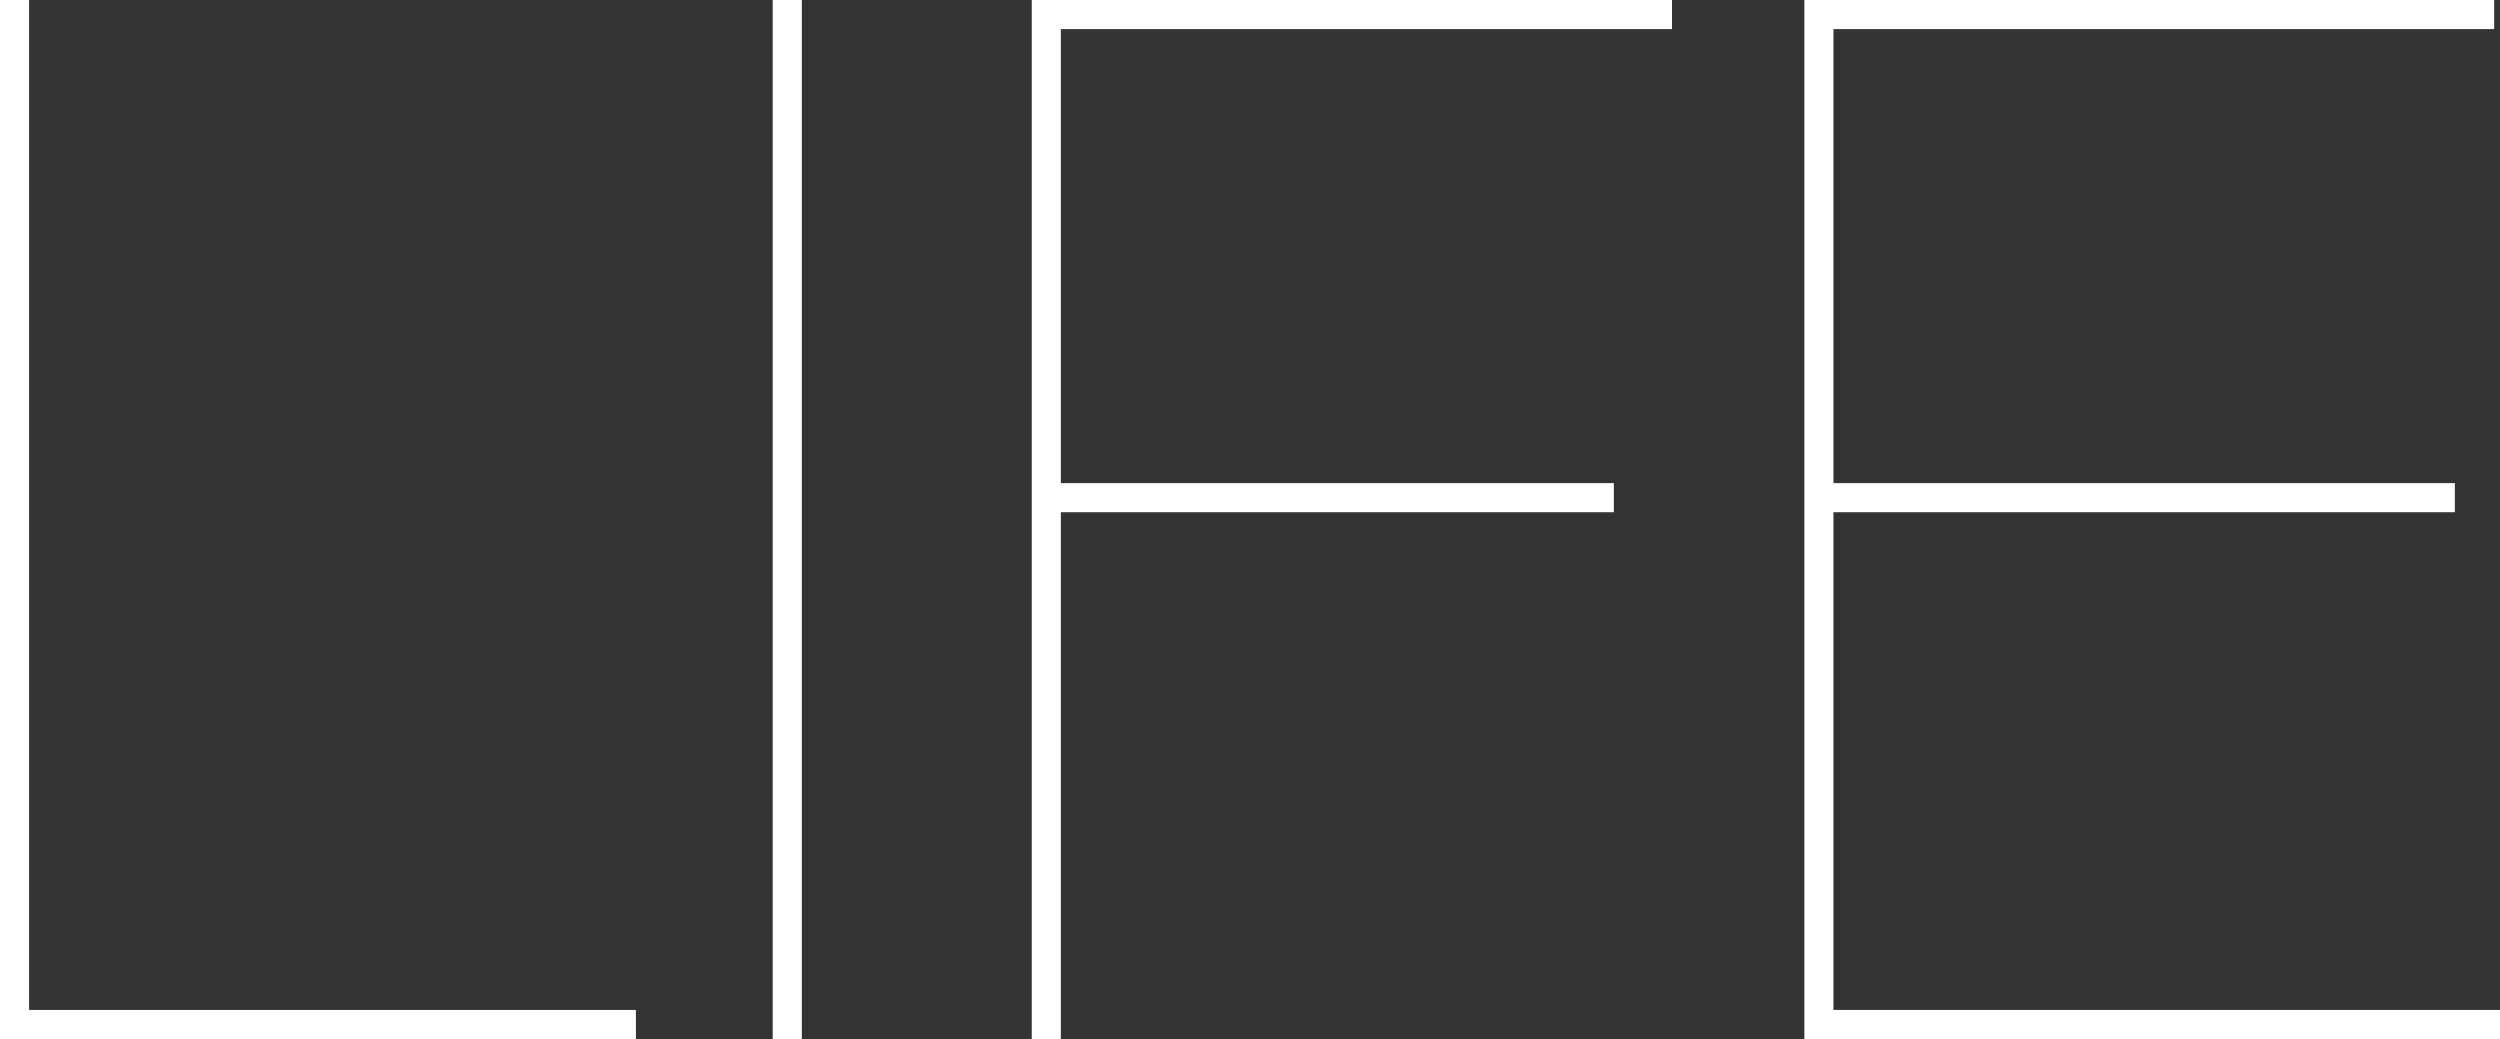
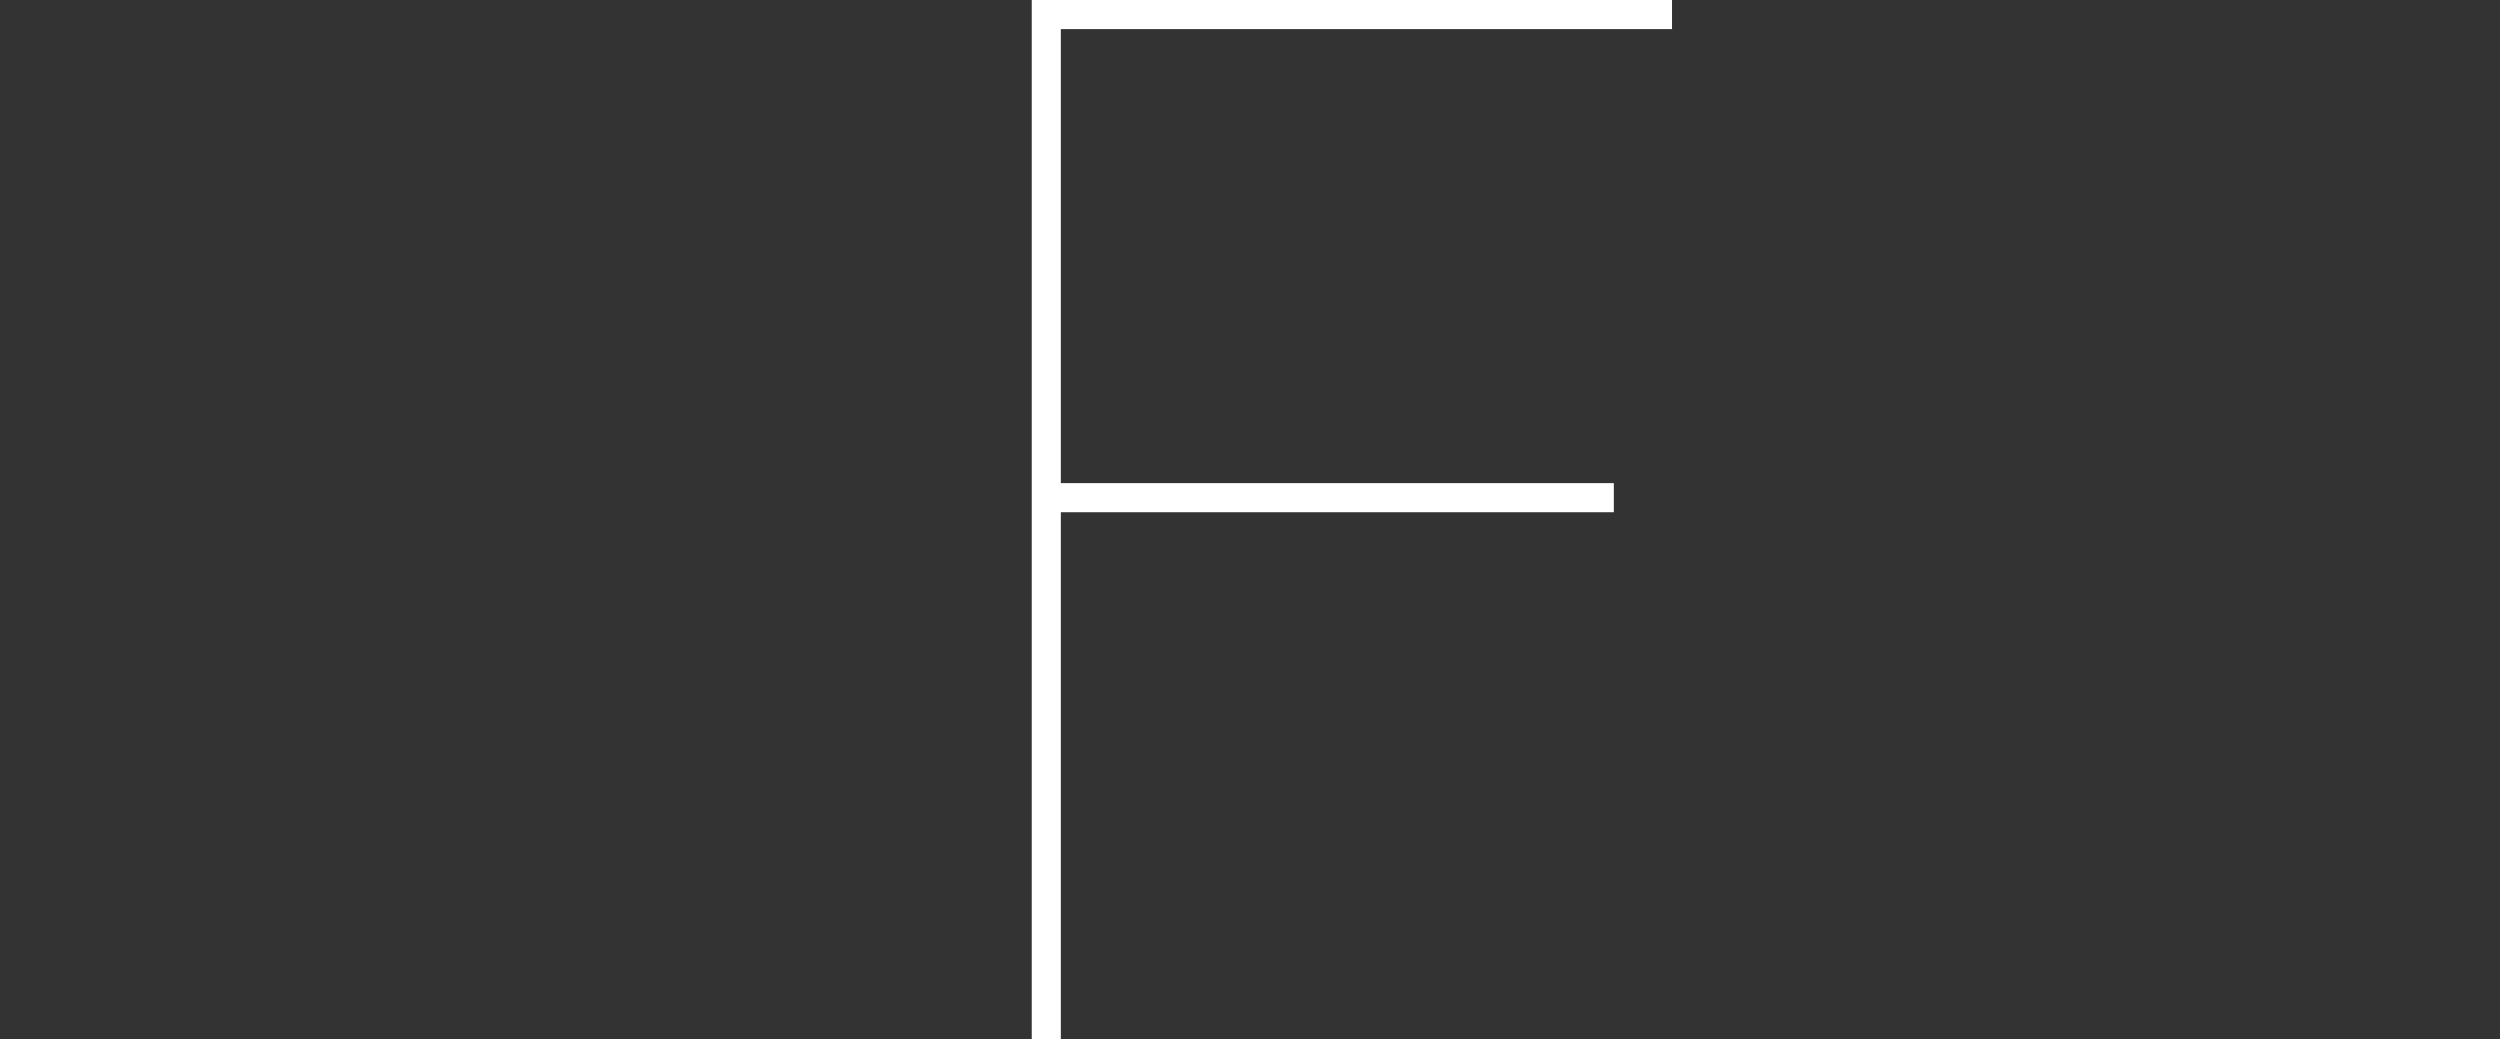
<svg xmlns="http://www.w3.org/2000/svg" id="_レイヤー_2" width="256.92" height="106.78" viewBox="0 0 256.92 106.78">
  <rect x="0" y="0" width="256.92" height="106.78" fill="#333333" stroke="none" />
  <defs>
    <style>.cls-1{fill:#fff;}</style>
  </defs>
  <g id="_レイヤー_1-2">
-     <path class="cls-1" d="M65.35,106.78H0V0h2.99v103.79h62.36v2.99Z" />
-     <path class="cls-1" d="M82.4,0v106.78h-2.99V0h2.99Z" />
    <path class="cls-1" d="M165.85,49.65v2.99h-56.83v54.14h-2.99V0h65.8v2.99h-62.81v46.66h56.83Z" />
-     <path class="cls-1" d="M256.92,103.79v2.99h-71.49V0h70.89v2.99h-67.9v46.66h63.86v2.99h-63.86v51.15h68.5Z" />
  </g>
</svg>